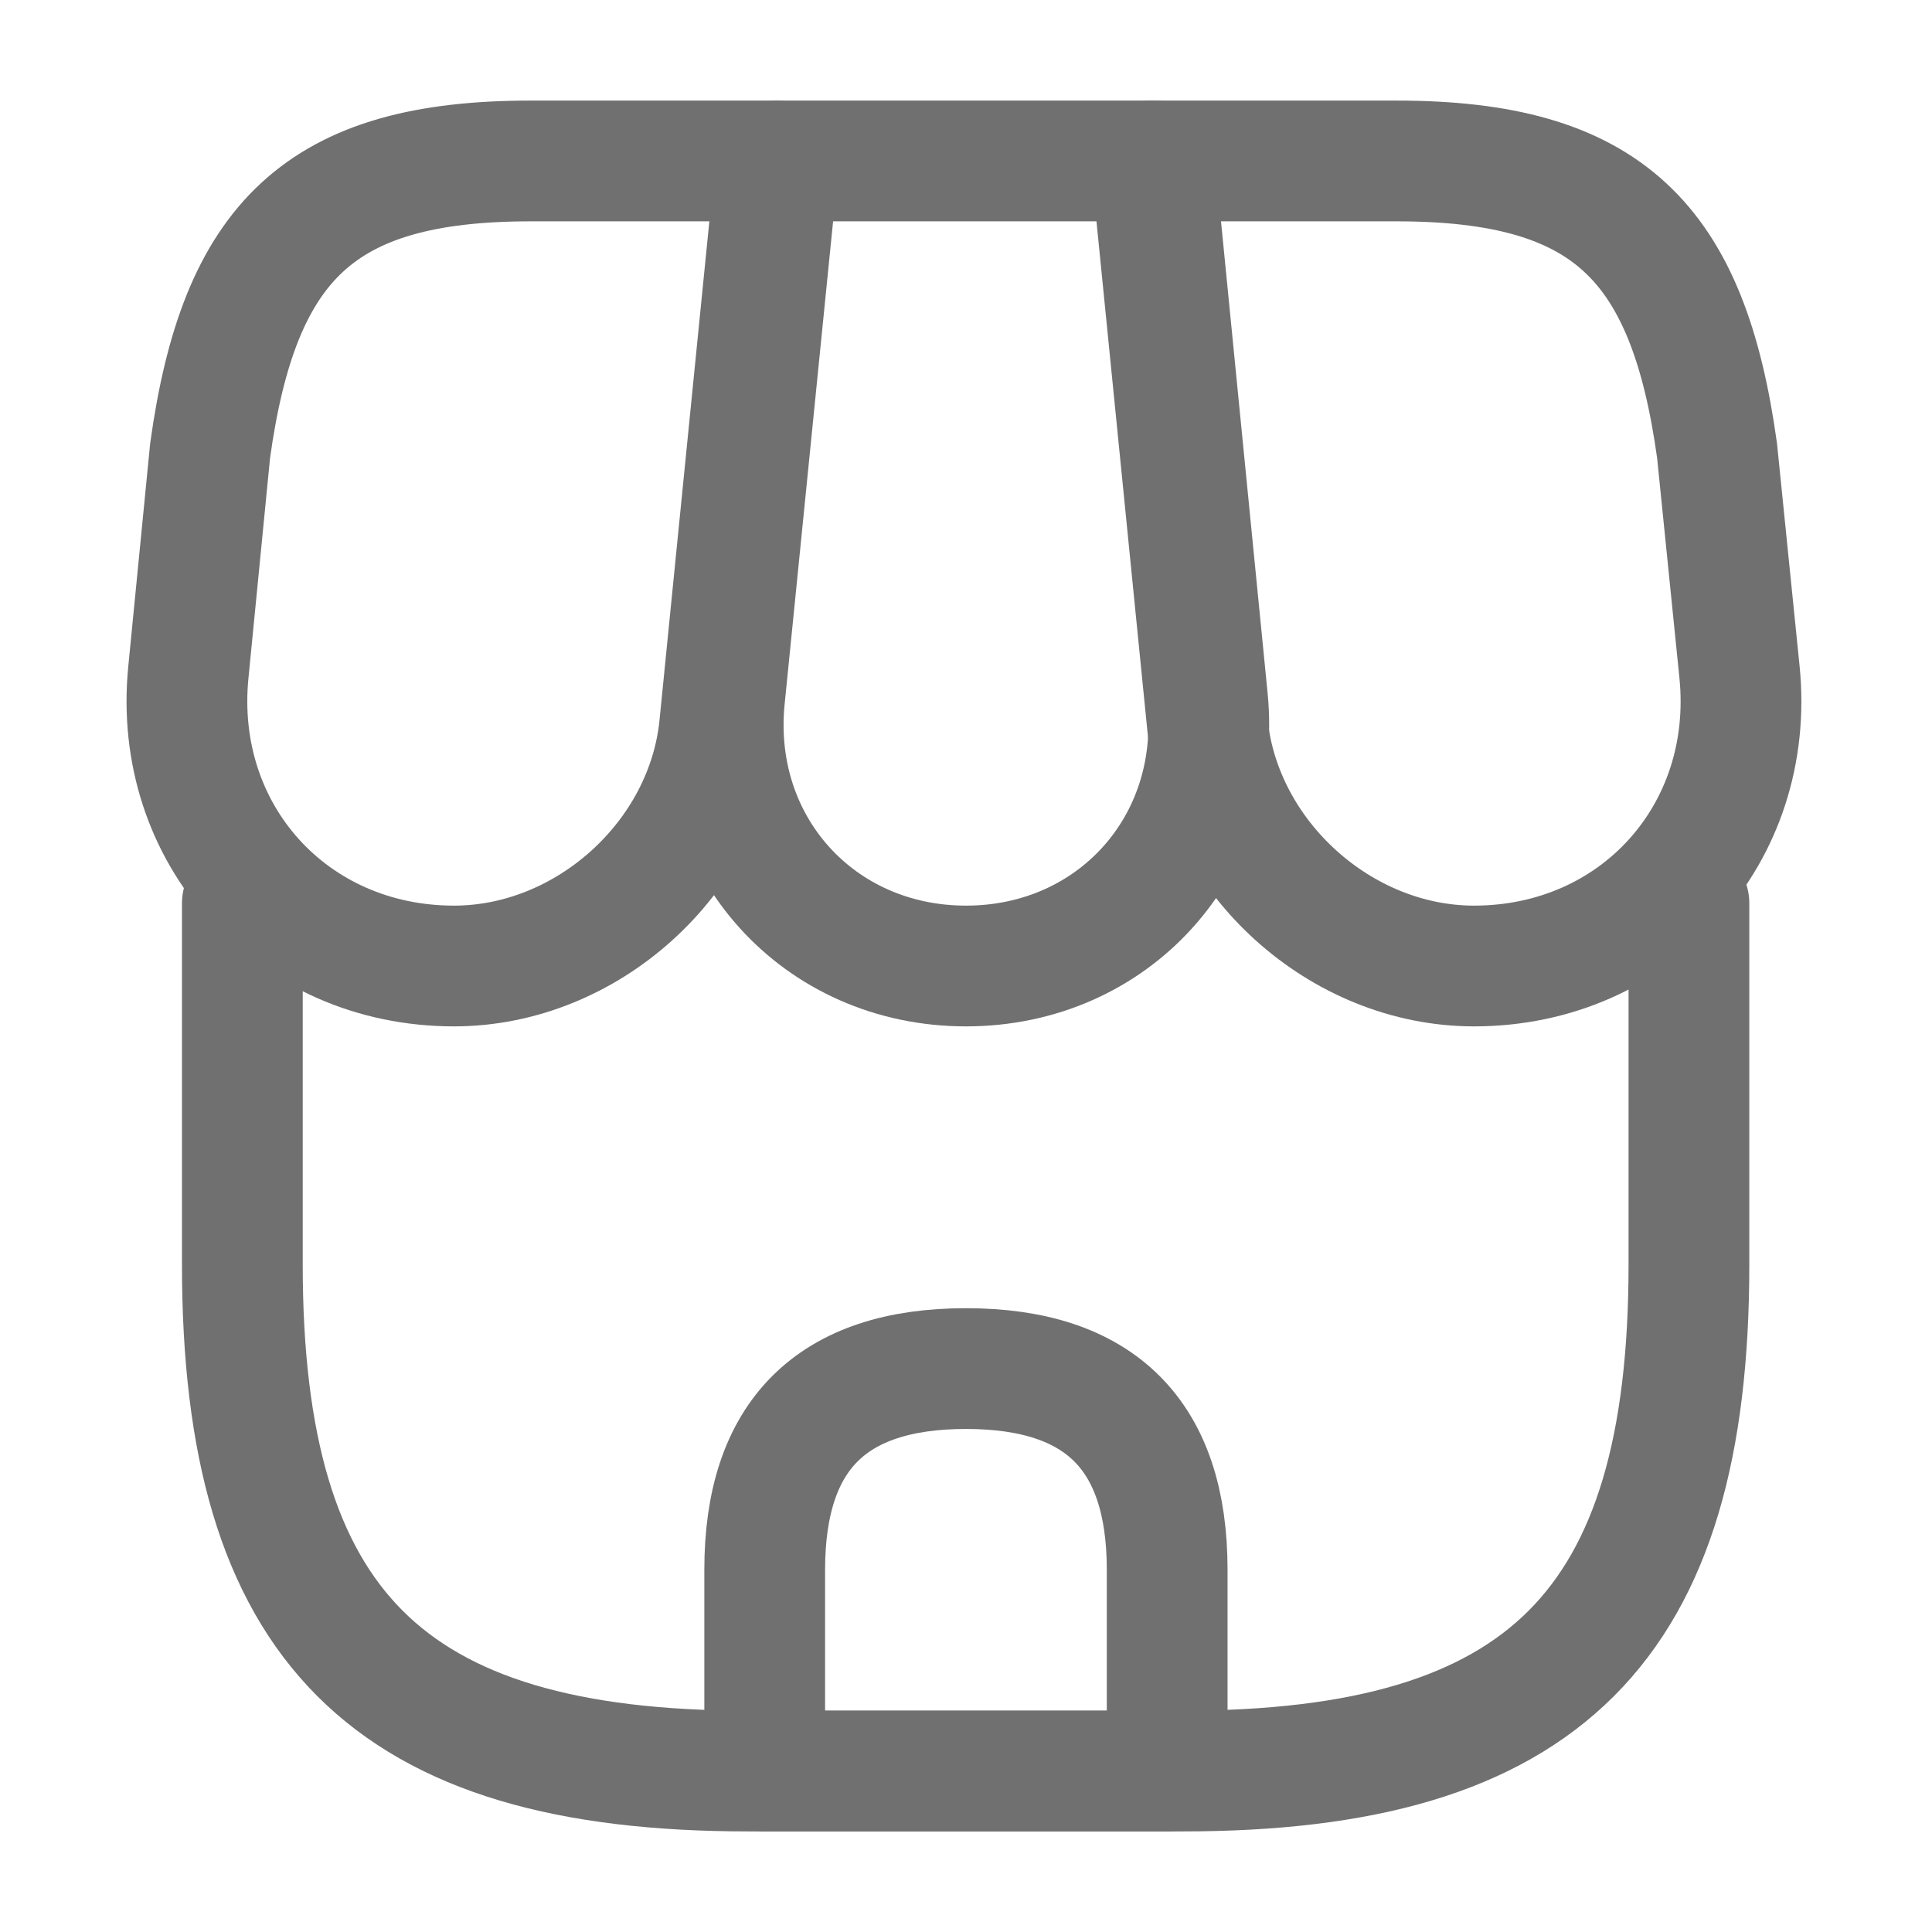
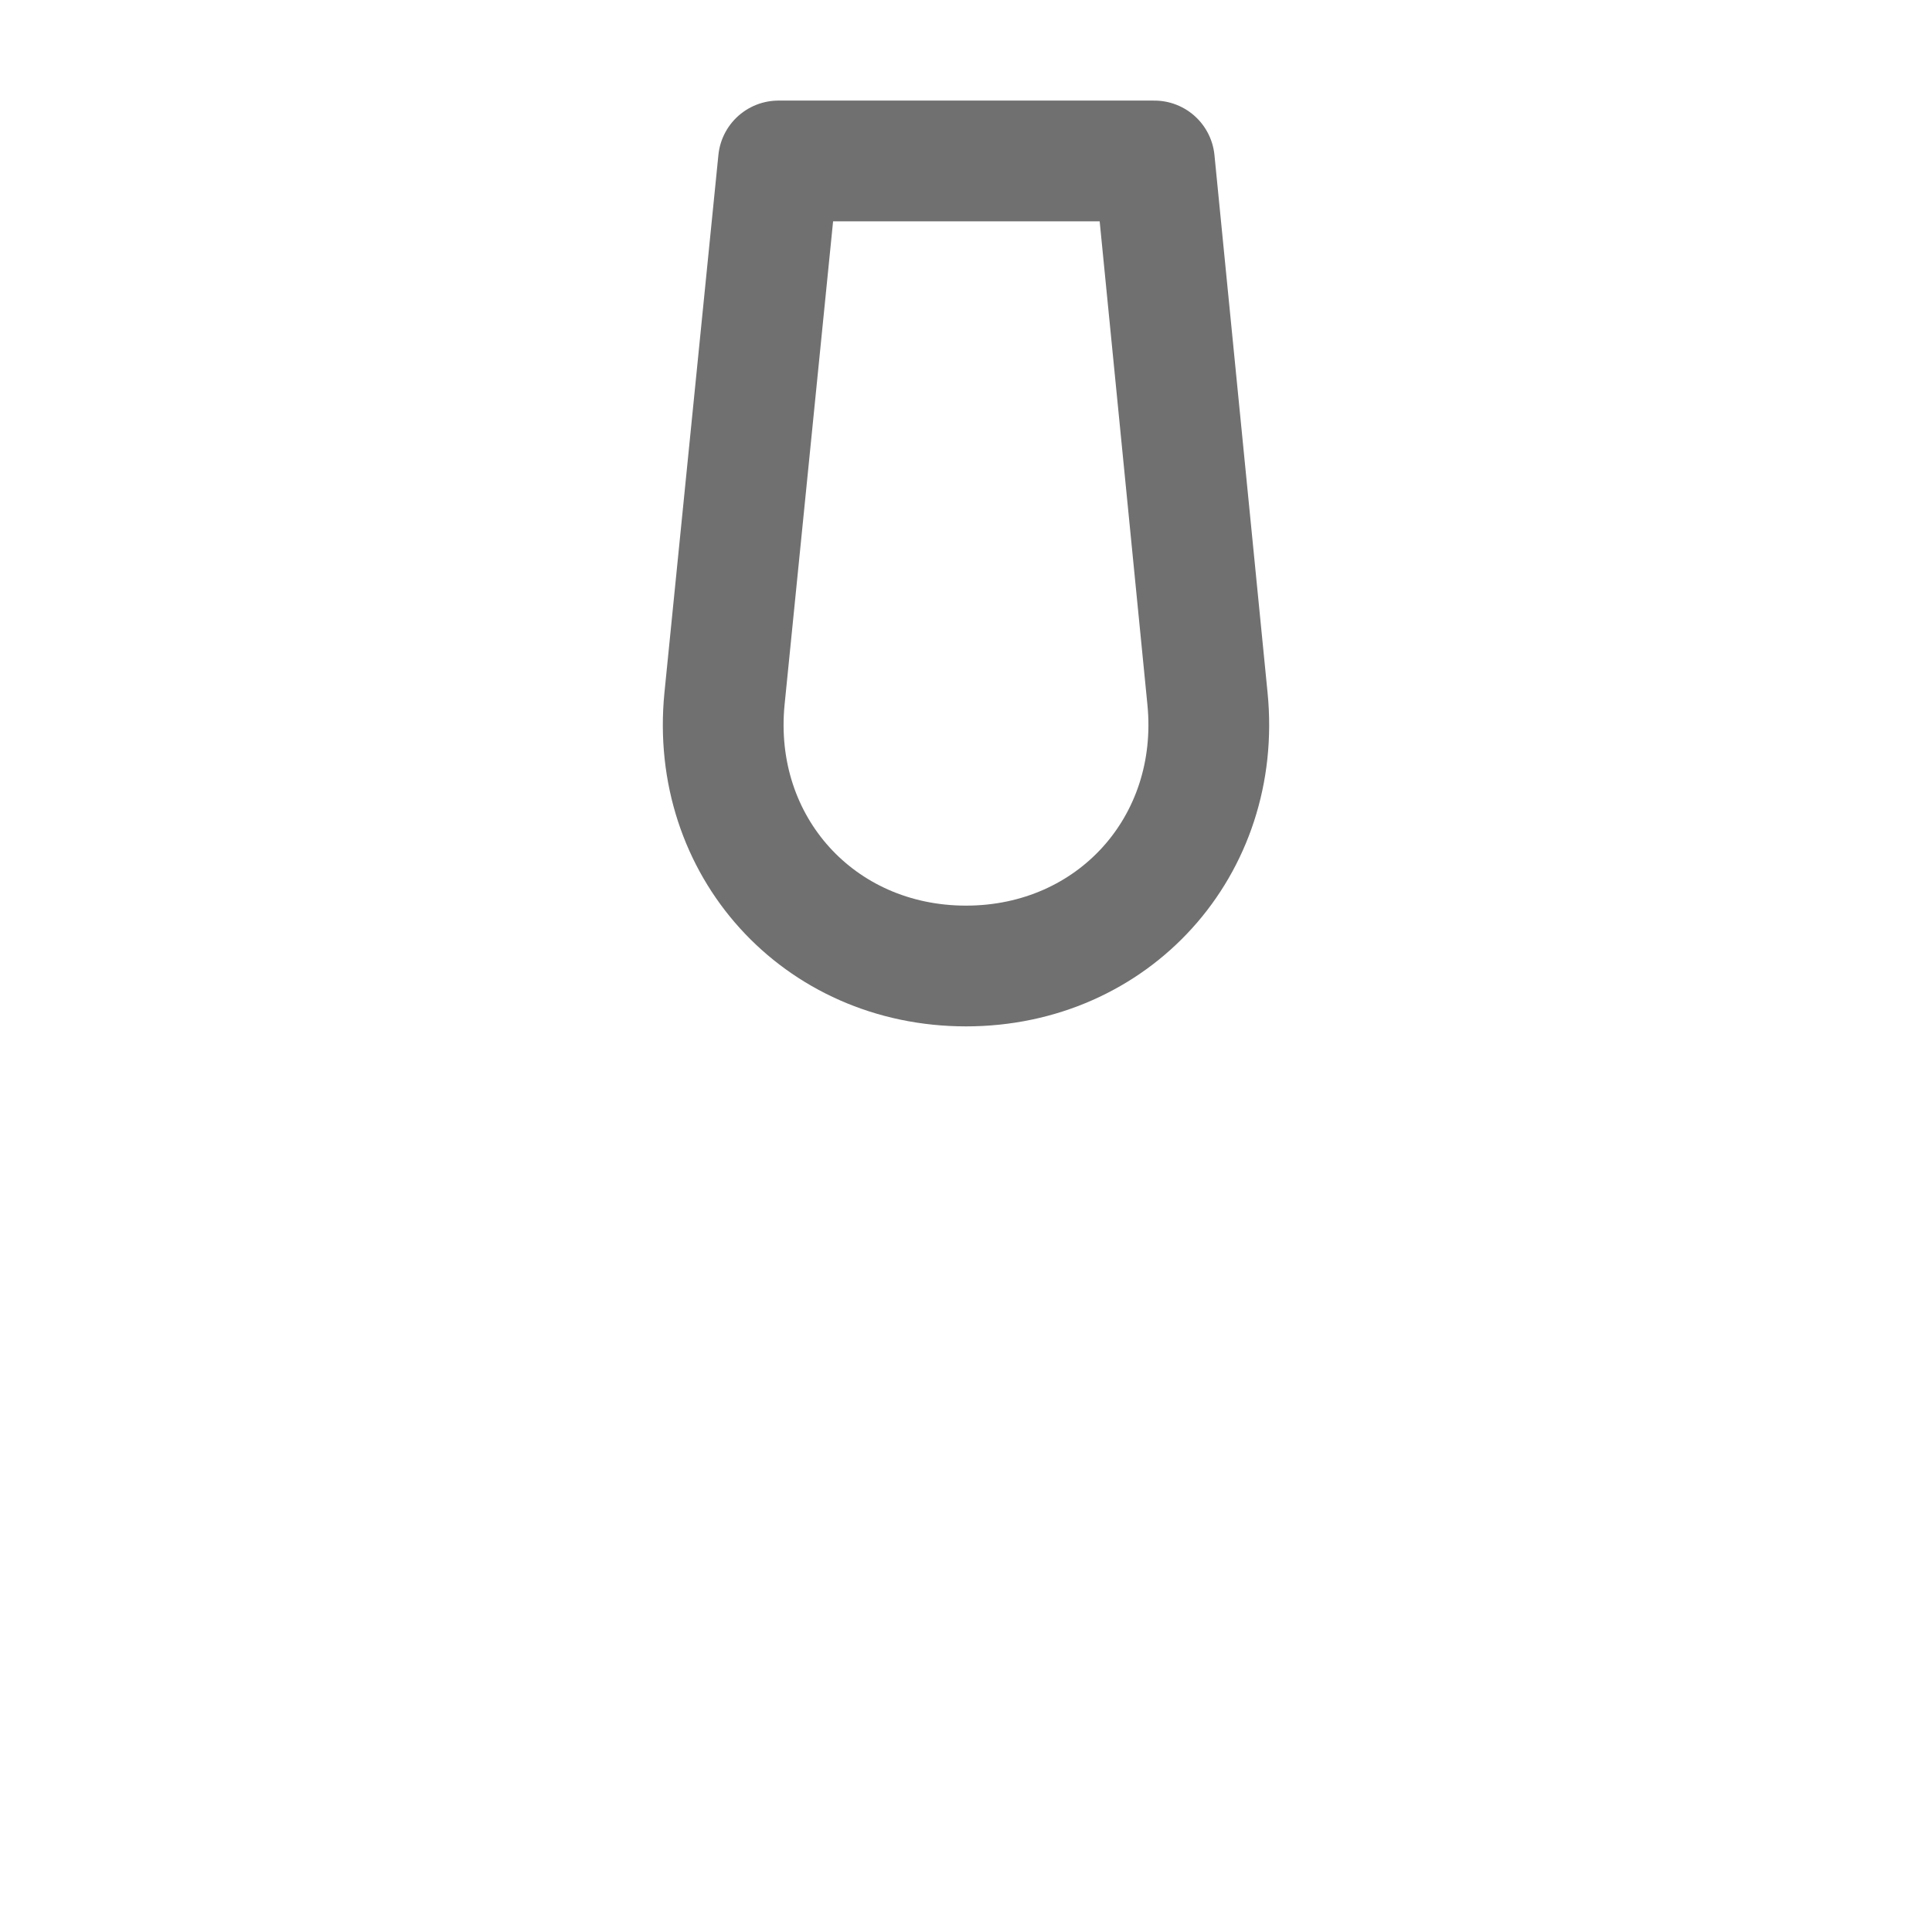
<svg xmlns="http://www.w3.org/2000/svg" width="16" height="16" viewBox="0 0 16 16" fill="none">
-   <path d="M8 11.334C6.886 11.334 6.333 11.887 6.333 13V14.667H9.666V13C9.666 11.887 9.113 11.334 8 11.334Z" stroke="#707070" stroke-linecap="round" stroke-linejoin="round" />
-   <path d="M2.007 7.48V10.473C2.007 13.467 3.207 14.667 6.2 14.667H9.793C12.787 14.667 13.987 13.467 13.987 10.473V7.48" stroke="#707070" stroke-linecap="round" stroke-linejoin="round" />
  <path d="M8 8C9.22 8 10.12 7.007 10 5.787L9.56 1.333H6.447L6 5.787C5.88 7.007 6.78 8 8 8Z" stroke="#707070" stroke-linecap="round" stroke-linejoin="round" />
-   <path d="M12.207 8C13.553 8 14.54 6.907 14.406 5.567L14.22 3.733C13.98 2 13.313 1.333 11.566 1.333H9.533L10 6.007C10.113 7.107 11.107 8 12.207 8Z" stroke="#707070" stroke-linecap="round" stroke-linejoin="round" />
-   <path d="M3.76 8C4.86 8 5.853 7.107 5.96 6.007L6.107 4.534L6.427 1.333H4.393C2.647 1.333 1.98 2 1.74 3.733L1.56 5.567C1.427 6.907 2.413 8 3.76 8Z" stroke="#707070" stroke-linecap="round" stroke-linejoin="round" />
</svg>